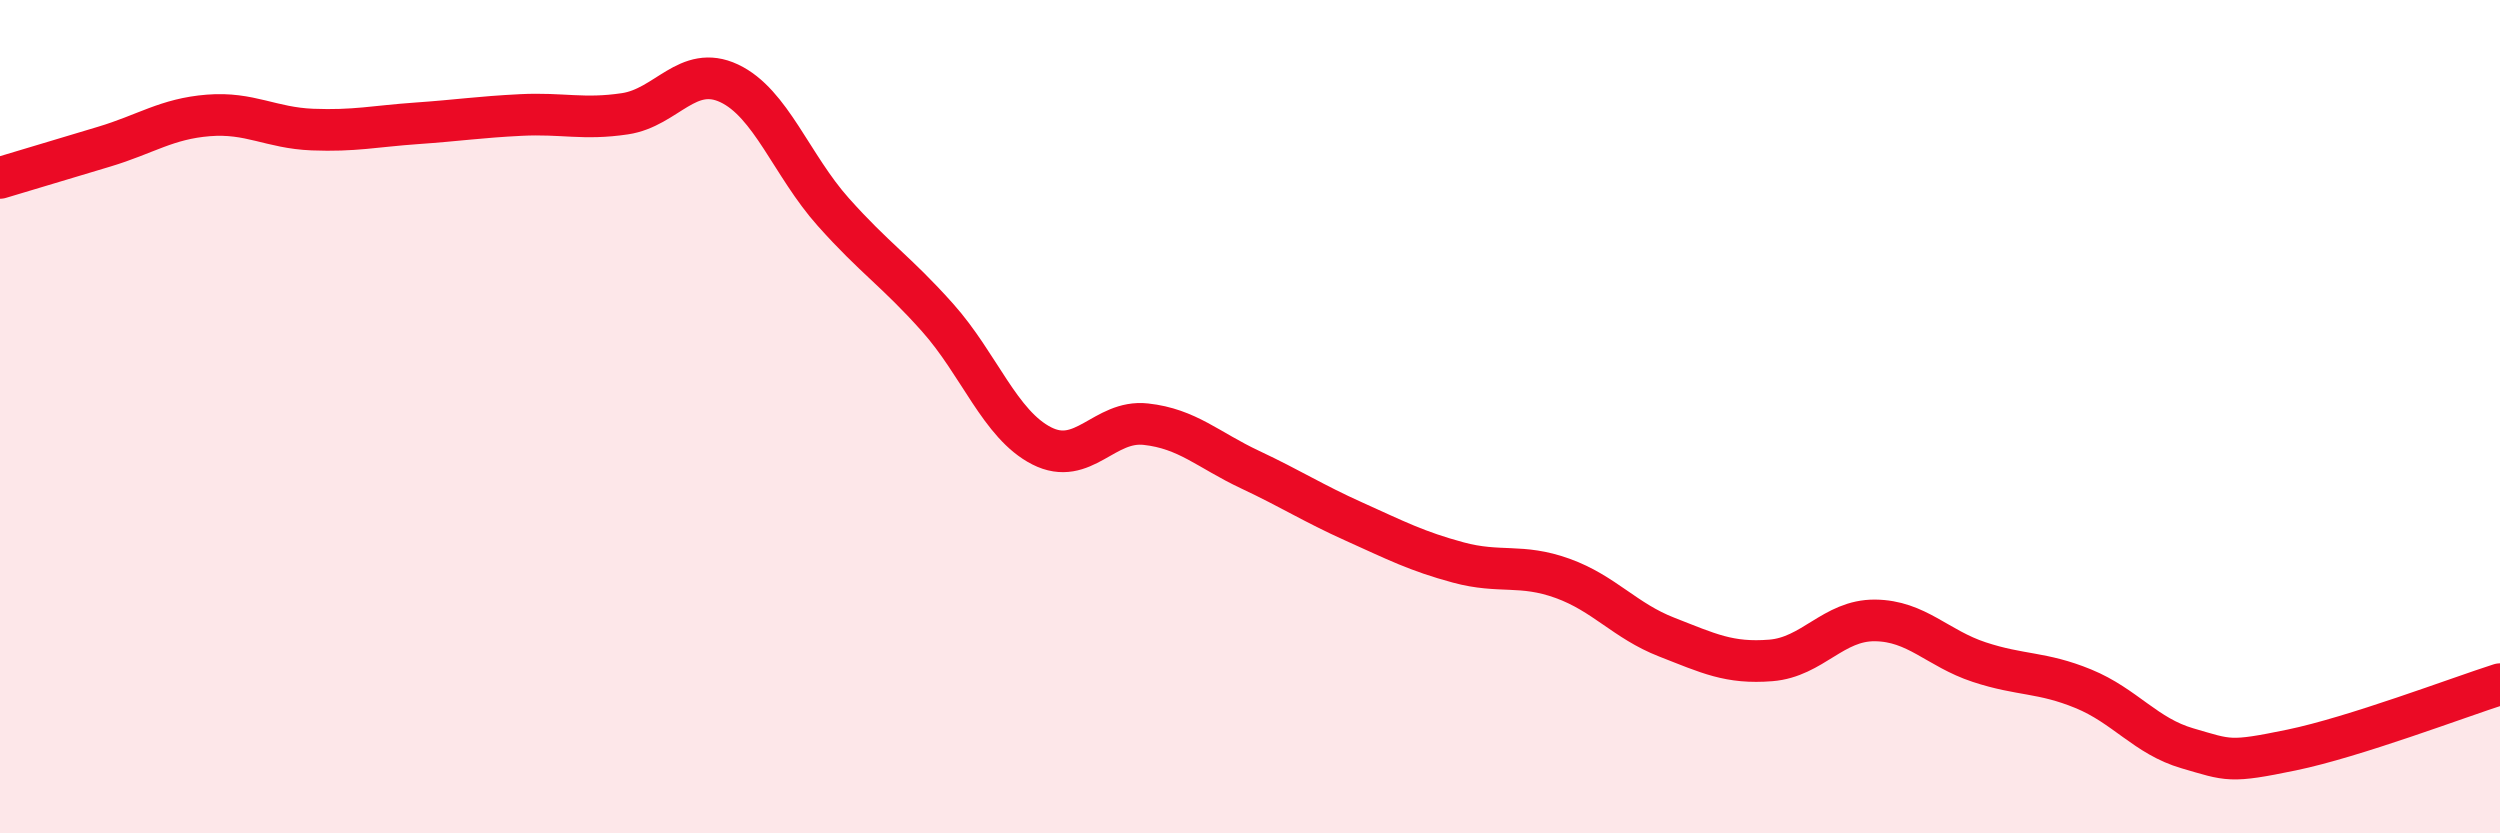
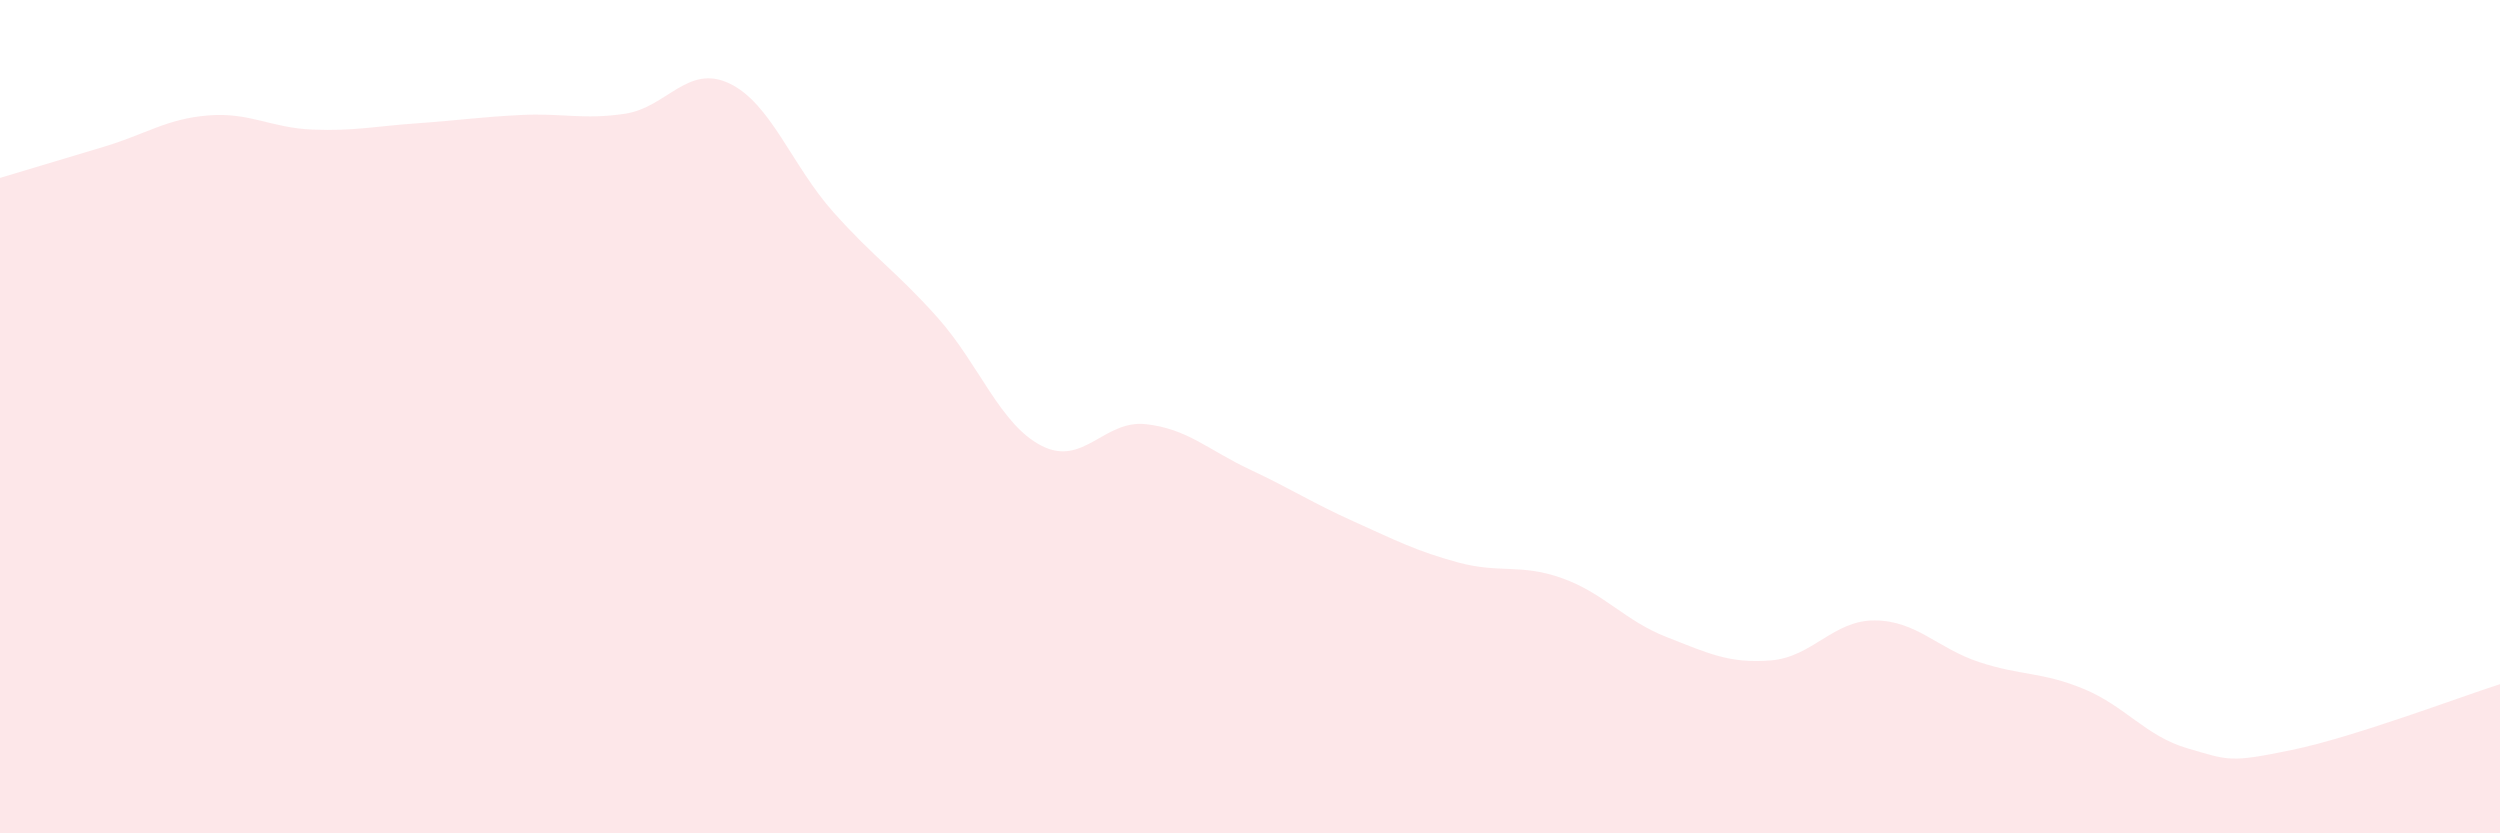
<svg xmlns="http://www.w3.org/2000/svg" width="60" height="20" viewBox="0 0 60 20">
  <path d="M 0,4.27 C 0.5,4.12 1.5,3.82 2.5,3.52 C 3.5,3.22 4,2.85 5,2.77 C 6,2.69 6.5,3.07 7.5,3.11 C 8.5,3.15 9,3.03 10,2.96 C 11,2.89 11.5,2.81 12.5,2.76 C 13.5,2.71 14,2.88 15,2.73 C 16,2.58 16.5,1.53 17.5,2 C 18.5,2.47 19,3.97 20,5.09 C 21,6.21 21.5,6.5 22.5,7.62 C 23.5,8.74 24,10.19 25,10.7 C 26,11.21 26.5,10.07 27.5,10.18 C 28.5,10.29 29,10.8 30,11.27 C 31,11.74 31.5,12.07 32.5,12.52 C 33.5,12.97 34,13.23 35,13.5 C 36,13.77 36.5,13.52 37.5,13.88 C 38.5,14.24 39,14.9 40,15.29 C 41,15.68 41.5,15.93 42.5,15.85 C 43.5,15.77 44,14.88 45,14.89 C 46,14.9 46.5,15.56 47.5,15.89 C 48.5,16.22 49,16.12 50,16.53 C 51,16.94 51.5,17.67 52.5,17.96 C 53.5,18.25 53.5,18.31 55,18 C 56.5,17.69 59,16.74 60,16.42L60 20L0 20Z" fill="#EB0A25" opacity="0.1" stroke-linecap="round" stroke-linejoin="round" />
-   <path d="M 0,4.27 C 0.5,4.12 1.5,3.82 2.5,3.52 C 3.5,3.22 4,2.85 5,2.77 C 6,2.69 6.5,3.07 7.5,3.11 C 8.5,3.15 9,3.03 10,2.96 C 11,2.89 11.5,2.81 12.5,2.76 C 13.5,2.71 14,2.88 15,2.73 C 16,2.58 16.5,1.53 17.5,2 C 18.5,2.47 19,3.97 20,5.09 C 21,6.21 21.5,6.5 22.5,7.62 C 23.5,8.74 24,10.19 25,10.7 C 26,11.21 26.5,10.07 27.5,10.18 C 28.5,10.29 29,10.8 30,11.27 C 31,11.74 31.5,12.07 32.5,12.52 C 33.5,12.97 34,13.23 35,13.5 C 36,13.77 36.5,13.52 37.5,13.88 C 38.5,14.24 39,14.9 40,15.29 C 41,15.68 41.5,15.93 42.5,15.85 C 43.5,15.77 44,14.88 45,14.89 C 46,14.9 46.5,15.56 47.5,15.89 C 48.5,16.22 49,16.12 50,16.53 C 51,16.94 51.5,17.67 52.5,17.96 C 53.5,18.25 53.5,18.31 55,18 C 56.5,17.69 59,16.74 60,16.42" stroke="#EB0A25" stroke-width="1" fill="none" stroke-linecap="round" stroke-linejoin="round" />
</svg>